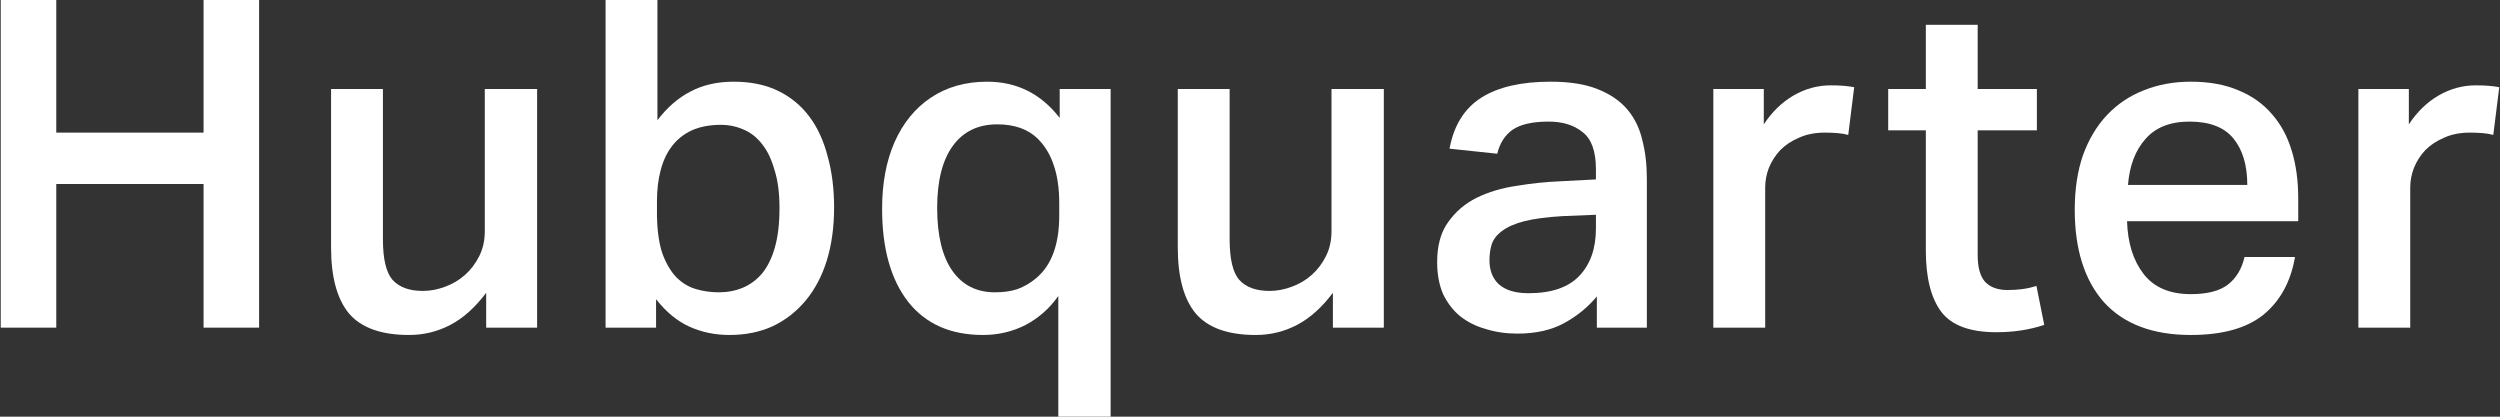
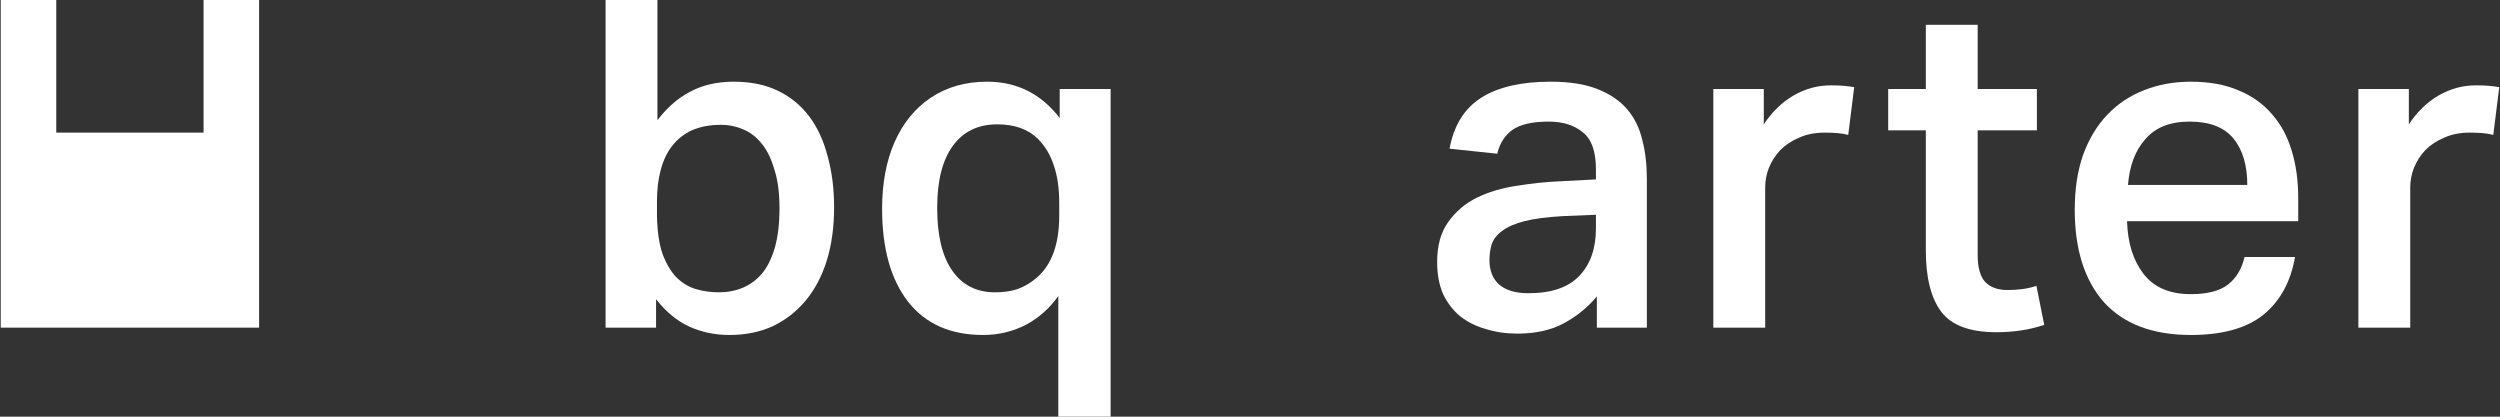
<svg xmlns="http://www.w3.org/2000/svg" width="108" height="18" viewBox="0 0 108 18" fill="none">
  <rect x="0" y="0" width="108" height="18" fill="#333333" stroke="none" />
-   <path d="M0.032 0H2.431V5.729H8.794V0H11.193V14.154H8.794V7.949H2.431V14.154H0.032V0Z" fill="white" />
-   <path d="M16.542 3.846V10.328C16.542 11.187 16.681 11.775 16.959 12.092C17.249 12.41 17.686 12.568 18.267 12.568C18.584 12.568 18.901 12.509 19.219 12.39C19.549 12.271 19.84 12.099 20.091 11.874C20.342 11.65 20.547 11.379 20.705 11.062C20.864 10.745 20.943 10.388 20.943 9.991V3.846H23.203V14.154H21.003V12.648C20.527 13.282 20.012 13.745 19.456 14.035C18.901 14.326 18.307 14.471 17.672 14.471C16.47 14.471 15.604 14.161 15.075 13.54C14.56 12.918 14.302 11.967 14.302 10.685V3.846H16.542Z" fill="white" />
+   <path d="M0.032 0H2.431V5.729H8.794V0H11.193V14.154H8.794H2.431V14.154H0.032V0Z" fill="white" />
  <path d="M28.381 9.337C28.395 9.998 28.474 10.54 28.619 10.963C28.778 11.386 28.976 11.723 29.214 11.974C29.465 12.225 29.749 12.396 30.067 12.489C30.384 12.582 30.714 12.628 31.058 12.628C31.428 12.628 31.771 12.562 32.089 12.43C32.406 12.297 32.683 12.092 32.921 11.815C33.159 11.524 33.344 11.148 33.476 10.685C33.608 10.223 33.674 9.654 33.674 8.98C33.674 8.333 33.602 7.784 33.456 7.335C33.324 6.872 33.146 6.502 32.921 6.225C32.697 5.934 32.425 5.722 32.108 5.59C31.804 5.458 31.487 5.392 31.157 5.392C30.668 5.392 30.245 5.471 29.888 5.63C29.544 5.789 29.26 6.013 29.036 6.304C28.811 6.595 28.646 6.945 28.54 7.355C28.434 7.751 28.381 8.194 28.381 8.683V9.337ZM28.401 0V5.194C28.811 4.652 29.28 4.242 29.809 3.965C30.351 3.674 30.978 3.529 31.692 3.529C32.432 3.529 33.073 3.661 33.615 3.925C34.157 4.189 34.606 4.559 34.963 5.035C35.32 5.511 35.584 6.086 35.756 6.76C35.941 7.421 36.033 8.154 36.033 8.96C36.033 9.806 35.928 10.573 35.716 11.26C35.505 11.934 35.201 12.509 34.804 12.985C34.408 13.46 33.932 13.83 33.377 14.095C32.822 14.346 32.201 14.471 31.514 14.471C30.892 14.471 30.318 14.352 29.789 14.114C29.26 13.877 28.778 13.48 28.342 12.925V14.154H26.161V0H28.401Z" fill="white" />
  <path d="M45.719 12.786C45.349 13.315 44.88 13.731 44.312 14.035C43.743 14.326 43.129 14.471 42.468 14.471C41.067 14.471 39.99 13.996 39.237 13.044C38.483 12.079 38.107 10.738 38.107 9.02C38.107 7.923 38.285 6.965 38.642 6.145C39.012 5.313 39.534 4.672 40.208 4.222C40.895 3.76 41.708 3.529 42.646 3.529C43.928 3.529 44.972 4.051 45.779 5.095V3.846H47.979V18H45.719V12.786ZM45.759 8.782C45.759 8.134 45.679 7.586 45.521 7.137C45.376 6.687 45.144 6.304 44.827 5.987C44.404 5.577 43.823 5.372 43.083 5.372C42.25 5.372 41.609 5.683 41.16 6.304C40.71 6.925 40.486 7.817 40.486 8.98C40.486 10.17 40.704 11.075 41.14 11.696C41.576 12.317 42.19 12.628 42.983 12.628C43.353 12.628 43.677 12.582 43.955 12.489C44.245 12.383 44.516 12.225 44.767 12.013C45.428 11.458 45.759 10.559 45.759 9.317V8.782Z" fill="white" />
-   <path d="M53.12 3.846V10.328C53.12 11.187 53.259 11.775 53.537 12.092C53.827 12.41 54.264 12.568 54.845 12.568C55.162 12.568 55.479 12.509 55.797 12.39C56.127 12.271 56.418 12.099 56.669 11.874C56.92 11.65 57.125 11.379 57.283 11.062C57.442 10.745 57.521 10.388 57.521 9.991V3.846H59.781V14.154H57.581V12.648C57.105 13.282 56.59 13.745 56.034 14.035C55.479 14.326 54.885 14.471 54.25 14.471C53.048 14.471 52.182 14.161 51.653 13.54C51.138 12.918 50.88 11.967 50.88 10.685V3.846H53.12Z" fill="white" />
  <path d="M67.497 9.337C66.823 9.377 66.274 9.449 65.852 9.555C65.442 9.661 65.125 9.8 64.9 9.971C64.675 10.13 64.523 10.322 64.444 10.546C64.378 10.758 64.345 10.989 64.345 11.24C64.345 11.689 64.484 12.04 64.761 12.291C65.052 12.542 65.475 12.667 66.03 12.667C67.021 12.667 67.755 12.416 68.23 11.914C68.706 11.412 68.944 10.731 68.944 9.872V9.278L67.497 9.337ZM68.984 12.806C68.6 13.269 68.131 13.652 67.576 13.956C67.021 14.26 66.347 14.412 65.554 14.412C65.065 14.412 64.609 14.346 64.186 14.214C63.763 14.095 63.393 13.91 63.076 13.659C62.772 13.408 62.528 13.09 62.343 12.707C62.171 12.311 62.085 11.848 62.085 11.319C62.085 10.606 62.244 10.031 62.561 9.595C62.878 9.145 63.288 8.795 63.79 8.544C64.305 8.293 64.88 8.121 65.514 8.029C66.149 7.923 66.783 7.857 67.418 7.83L68.944 7.751V7.315C68.944 6.535 68.752 6 68.369 5.709C67.999 5.405 67.51 5.253 66.902 5.253C66.202 5.253 65.68 5.372 65.336 5.61C65.006 5.848 64.788 6.192 64.682 6.641L62.62 6.423C62.805 5.418 63.261 4.685 63.988 4.222C64.715 3.76 65.713 3.529 66.981 3.529C67.801 3.529 68.475 3.634 69.004 3.846C69.545 4.057 69.975 4.348 70.292 4.718C70.609 5.088 70.827 5.531 70.946 6.046C71.078 6.548 71.144 7.104 71.144 7.711V14.154H68.984V12.806Z" fill="white" />
  <path d="M76.196 3.846V5.372C76.553 4.83 76.983 4.414 77.485 4.123C77.987 3.833 78.522 3.687 79.09 3.687C79.315 3.687 79.5 3.694 79.645 3.707C79.804 3.72 79.956 3.74 80.101 3.767L79.844 5.828C79.698 5.789 79.54 5.762 79.368 5.749C79.196 5.736 79.018 5.729 78.833 5.729C78.41 5.729 78.04 5.802 77.723 5.947C77.405 6.079 77.135 6.258 76.91 6.482C76.698 6.707 76.533 6.965 76.414 7.256C76.308 7.533 76.256 7.817 76.256 8.108V14.154H74.016V3.846H76.196Z" fill="white" />
  <path d="M81.57 5.63V3.846H83.196V1.07H85.436V3.846H87.993V5.63H85.436V11.022C85.436 11.551 85.542 11.934 85.753 12.172C85.978 12.41 86.302 12.529 86.725 12.529C86.949 12.529 87.161 12.515 87.359 12.489C87.57 12.463 87.775 12.416 87.974 12.35L88.311 14.035C87.676 14.247 86.989 14.352 86.249 14.352C85.112 14.352 84.32 14.062 83.87 13.48C83.421 12.886 83.196 12 83.196 10.824V5.63H81.57Z" fill="white" />
  <path d="M99.145 11.101C98.96 12.172 98.504 13.004 97.777 13.599C97.05 14.181 96.006 14.471 94.645 14.471C93.006 14.471 91.757 14.002 90.898 13.064C90.052 12.112 89.629 10.777 89.629 9.059C89.629 8.174 89.748 7.388 89.986 6.7C90.237 6.013 90.581 5.438 91.017 4.976C91.466 4.5 91.995 4.143 92.603 3.905C93.224 3.654 93.905 3.529 94.645 3.529C95.438 3.529 96.125 3.654 96.706 3.905C97.288 4.143 97.77 4.487 98.153 4.936C98.537 5.372 98.821 5.901 99.006 6.522C99.191 7.13 99.283 7.811 99.283 8.564V9.555H91.889C91.916 10.493 92.153 11.253 92.603 11.835C93.052 12.416 93.733 12.707 94.645 12.707C95.358 12.707 95.894 12.568 96.25 12.291C96.607 12.013 96.845 11.617 96.964 11.101H99.145ZM97.083 7.989C97.083 7.143 96.885 6.476 96.488 5.987C96.092 5.498 95.457 5.253 94.585 5.253C93.753 5.253 93.118 5.504 92.682 6.007C92.246 6.496 91.995 7.156 91.929 7.989H97.083Z" fill="white" />
  <path d="M104.062 3.846V5.372C104.419 4.83 104.849 4.414 105.351 4.123C105.853 3.833 106.388 3.687 106.957 3.687C107.181 3.687 107.366 3.694 107.512 3.707C107.67 3.72 107.822 3.74 107.968 3.767L107.71 5.828C107.565 5.789 107.406 5.762 107.234 5.749C107.062 5.736 106.884 5.729 106.699 5.729C106.276 5.729 105.906 5.802 105.589 5.947C105.272 6.079 105.001 6.258 104.776 6.482C104.565 6.707 104.399 6.965 104.281 7.256C104.175 7.533 104.122 7.817 104.122 8.108V14.154H101.882V3.846H104.062Z" fill="white" />
</svg>